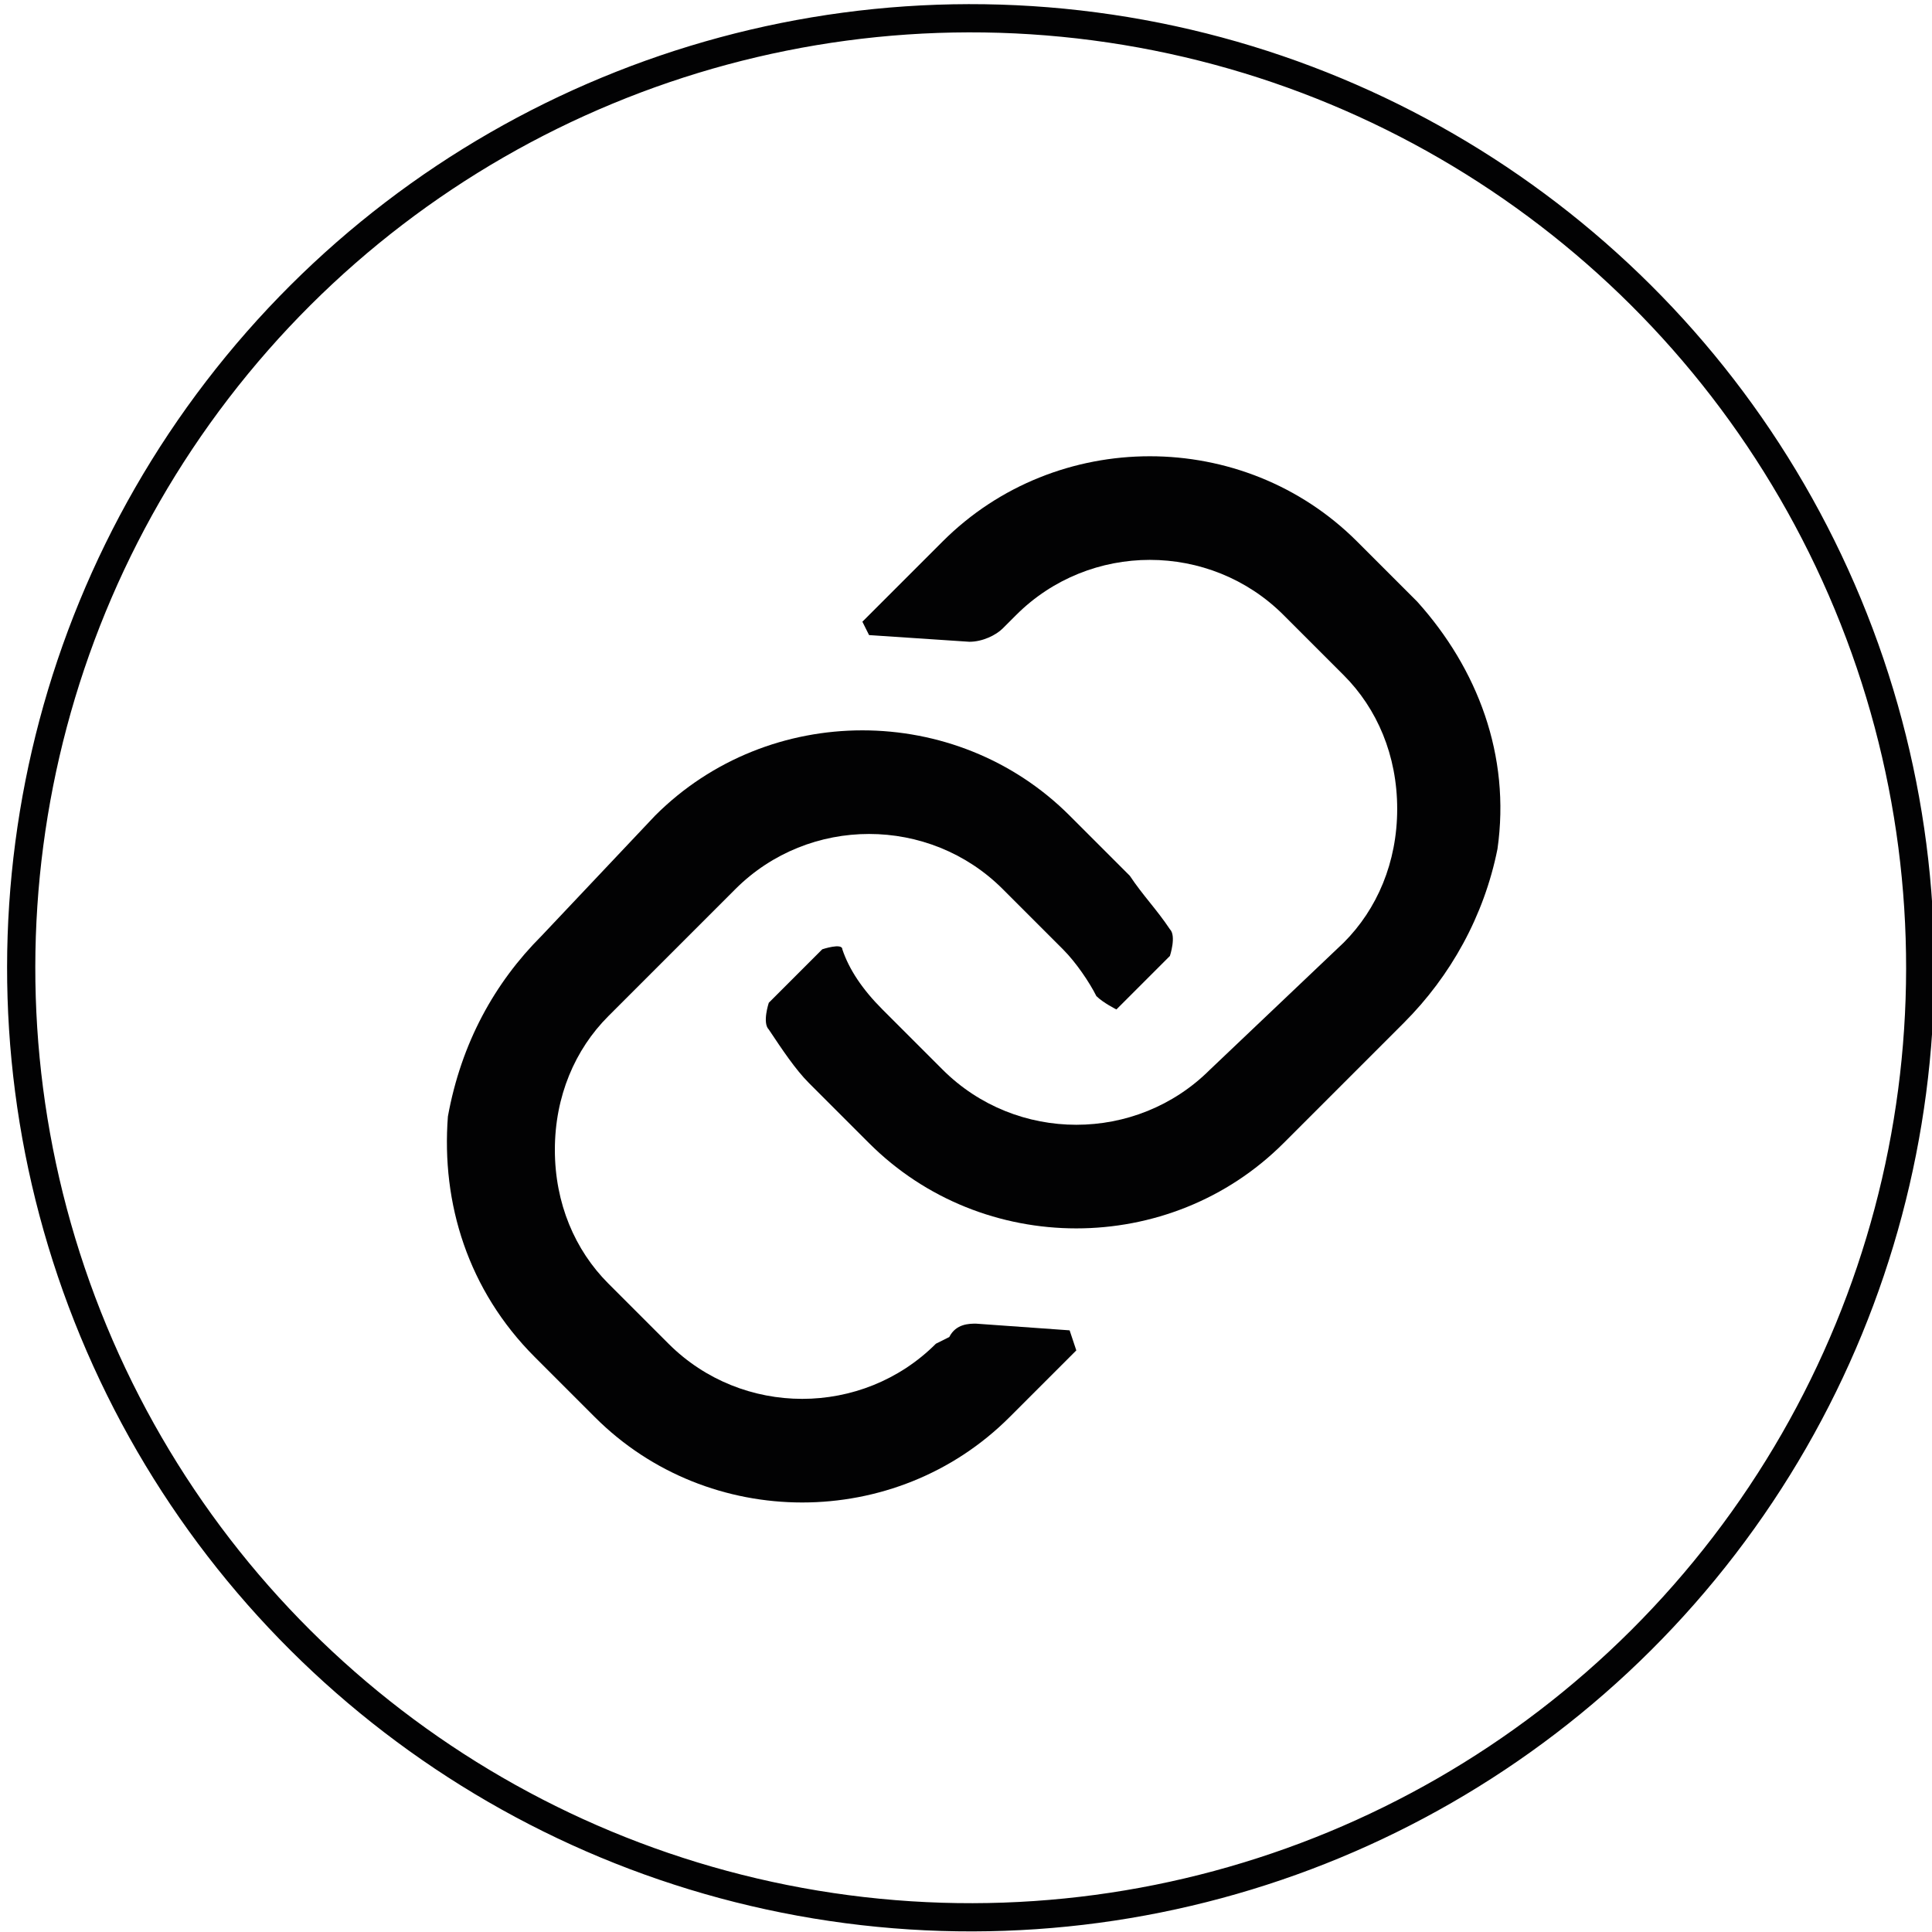
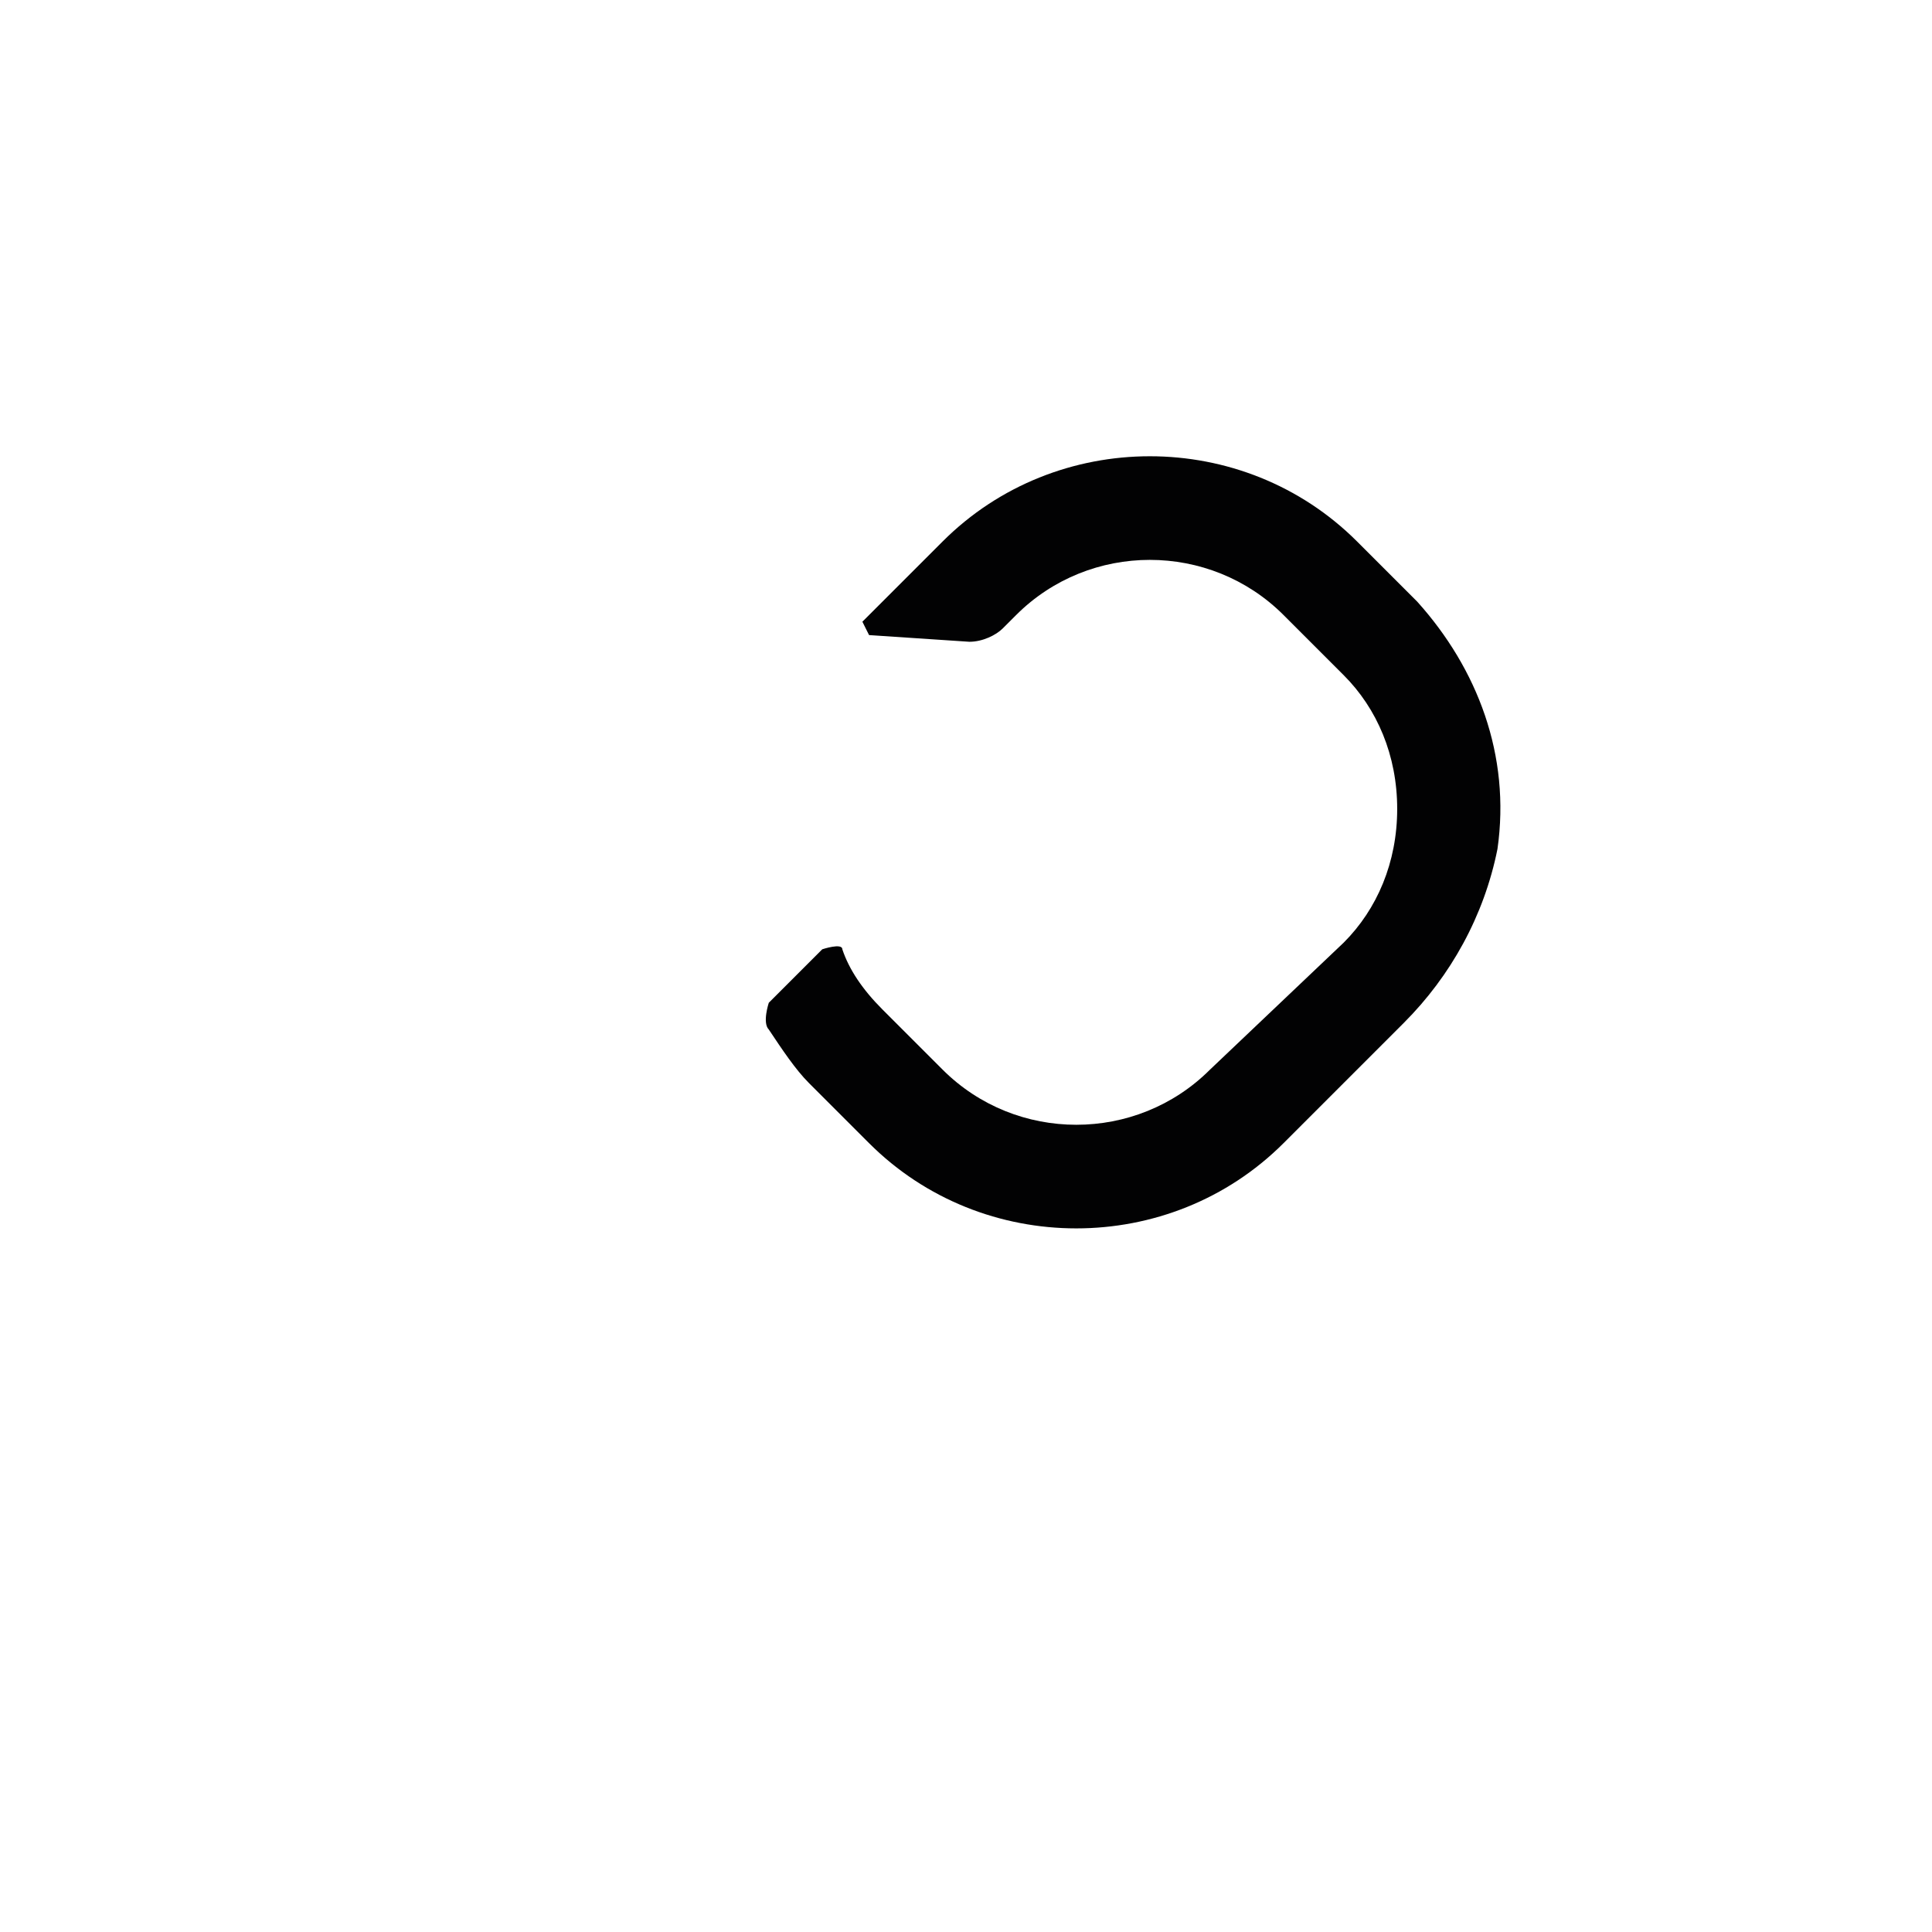
<svg xmlns="http://www.w3.org/2000/svg" version="1.1" id="Capa_1" x="0px" y="0px" width="28.9px" height="28.9px" viewBox="0 0 28.9 28.9" style="enable-background:new 0 0 28.9 28.9;" xml:space="preserve">
  <style type="text/css">
	.st0{fill:none;stroke:#020203;stroke-width:0.633;stroke-miterlimit:10;}
	.st1{fill-rule:evenodd;clip-rule:evenodd;fill:#020203;}
	.st2{fill:#020203;}
	.st3{fill:none;stroke:#020203;stroke-width:0.422;stroke-miterlimit:10;}
</style>
-   <ellipse transform="matrix(0.924 -0.383 0.383 0.924 -4.431 6.632)" class="st3" cx="14.5" cy="14.5" rx="14.2" ry="14.2" />
-   <path class="st2" d="M14.2,20L14,20.1c-1.1,1.1-2.9,1.1-4,0l-0.9-0.9c0,0,0,0,0,0c-0.5-0.5-0.8-1.2-0.8-2c0-0.8,0.3-1.5,0.8-2  l1.9-1.9c1.1-1.1,2.9-1.1,4,0l0.9,0.9c0.2,0.2,0.4,0.5,0.5,0.7c0.1,0.1,0.3,0.2,0.3,0.2l0.8-0.8c0,0,0.1-0.3,0-0.4  c-0.2-0.3-0.4-0.5-0.6-0.8l-0.9-0.9c-1.7-1.7-4.5-1.7-6.2,0L8.1,14c-0.7,0.7-1.2,1.6-1.4,2.7C6.6,18,7,19.3,8,20.3c0,0,0,0,0,0  l0.9,0.9c1.7,1.7,4.5,1.7,6.2,0l1-1L16,19.9l-1.4-0.1C14.5,19.8,14.3,19.8,14.2,20" />
  <path class="st2" d="M22.4,12.7c0.2-1.4-0.3-2.7-1.2-3.7l-0.9-0.9c-1.7-1.7-4.5-1.7-6.2,0l-1.2,1.2l0.1,0.2l1.5,0.1  c0.2,0,0.4-0.1,0.5-0.2l0.2-0.2c1.1-1.1,2.9-1.1,4,0l0.9,0.9c0,0,0,0,0,0c0.5,0.5,0.8,1.2,0.8,2c0,0.8-0.3,1.5-0.8,2L18.1,16  c-1.1,1.1-2.9,1.1-4,0l-0.9-0.9c-0.3-0.3-0.5-0.6-0.6-0.9c0-0.1-0.3,0-0.3,0L11.5,15c0,0-0.1,0.3,0,0.4c0.2,0.3,0.4,0.6,0.6,0.8  c0,0,0,0,0,0l0.9,0.9c1.7,1.7,4.5,1.7,6.2,0l1.8-1.8C21.7,14.6,22.2,13.7,22.4,12.7" />
</svg>